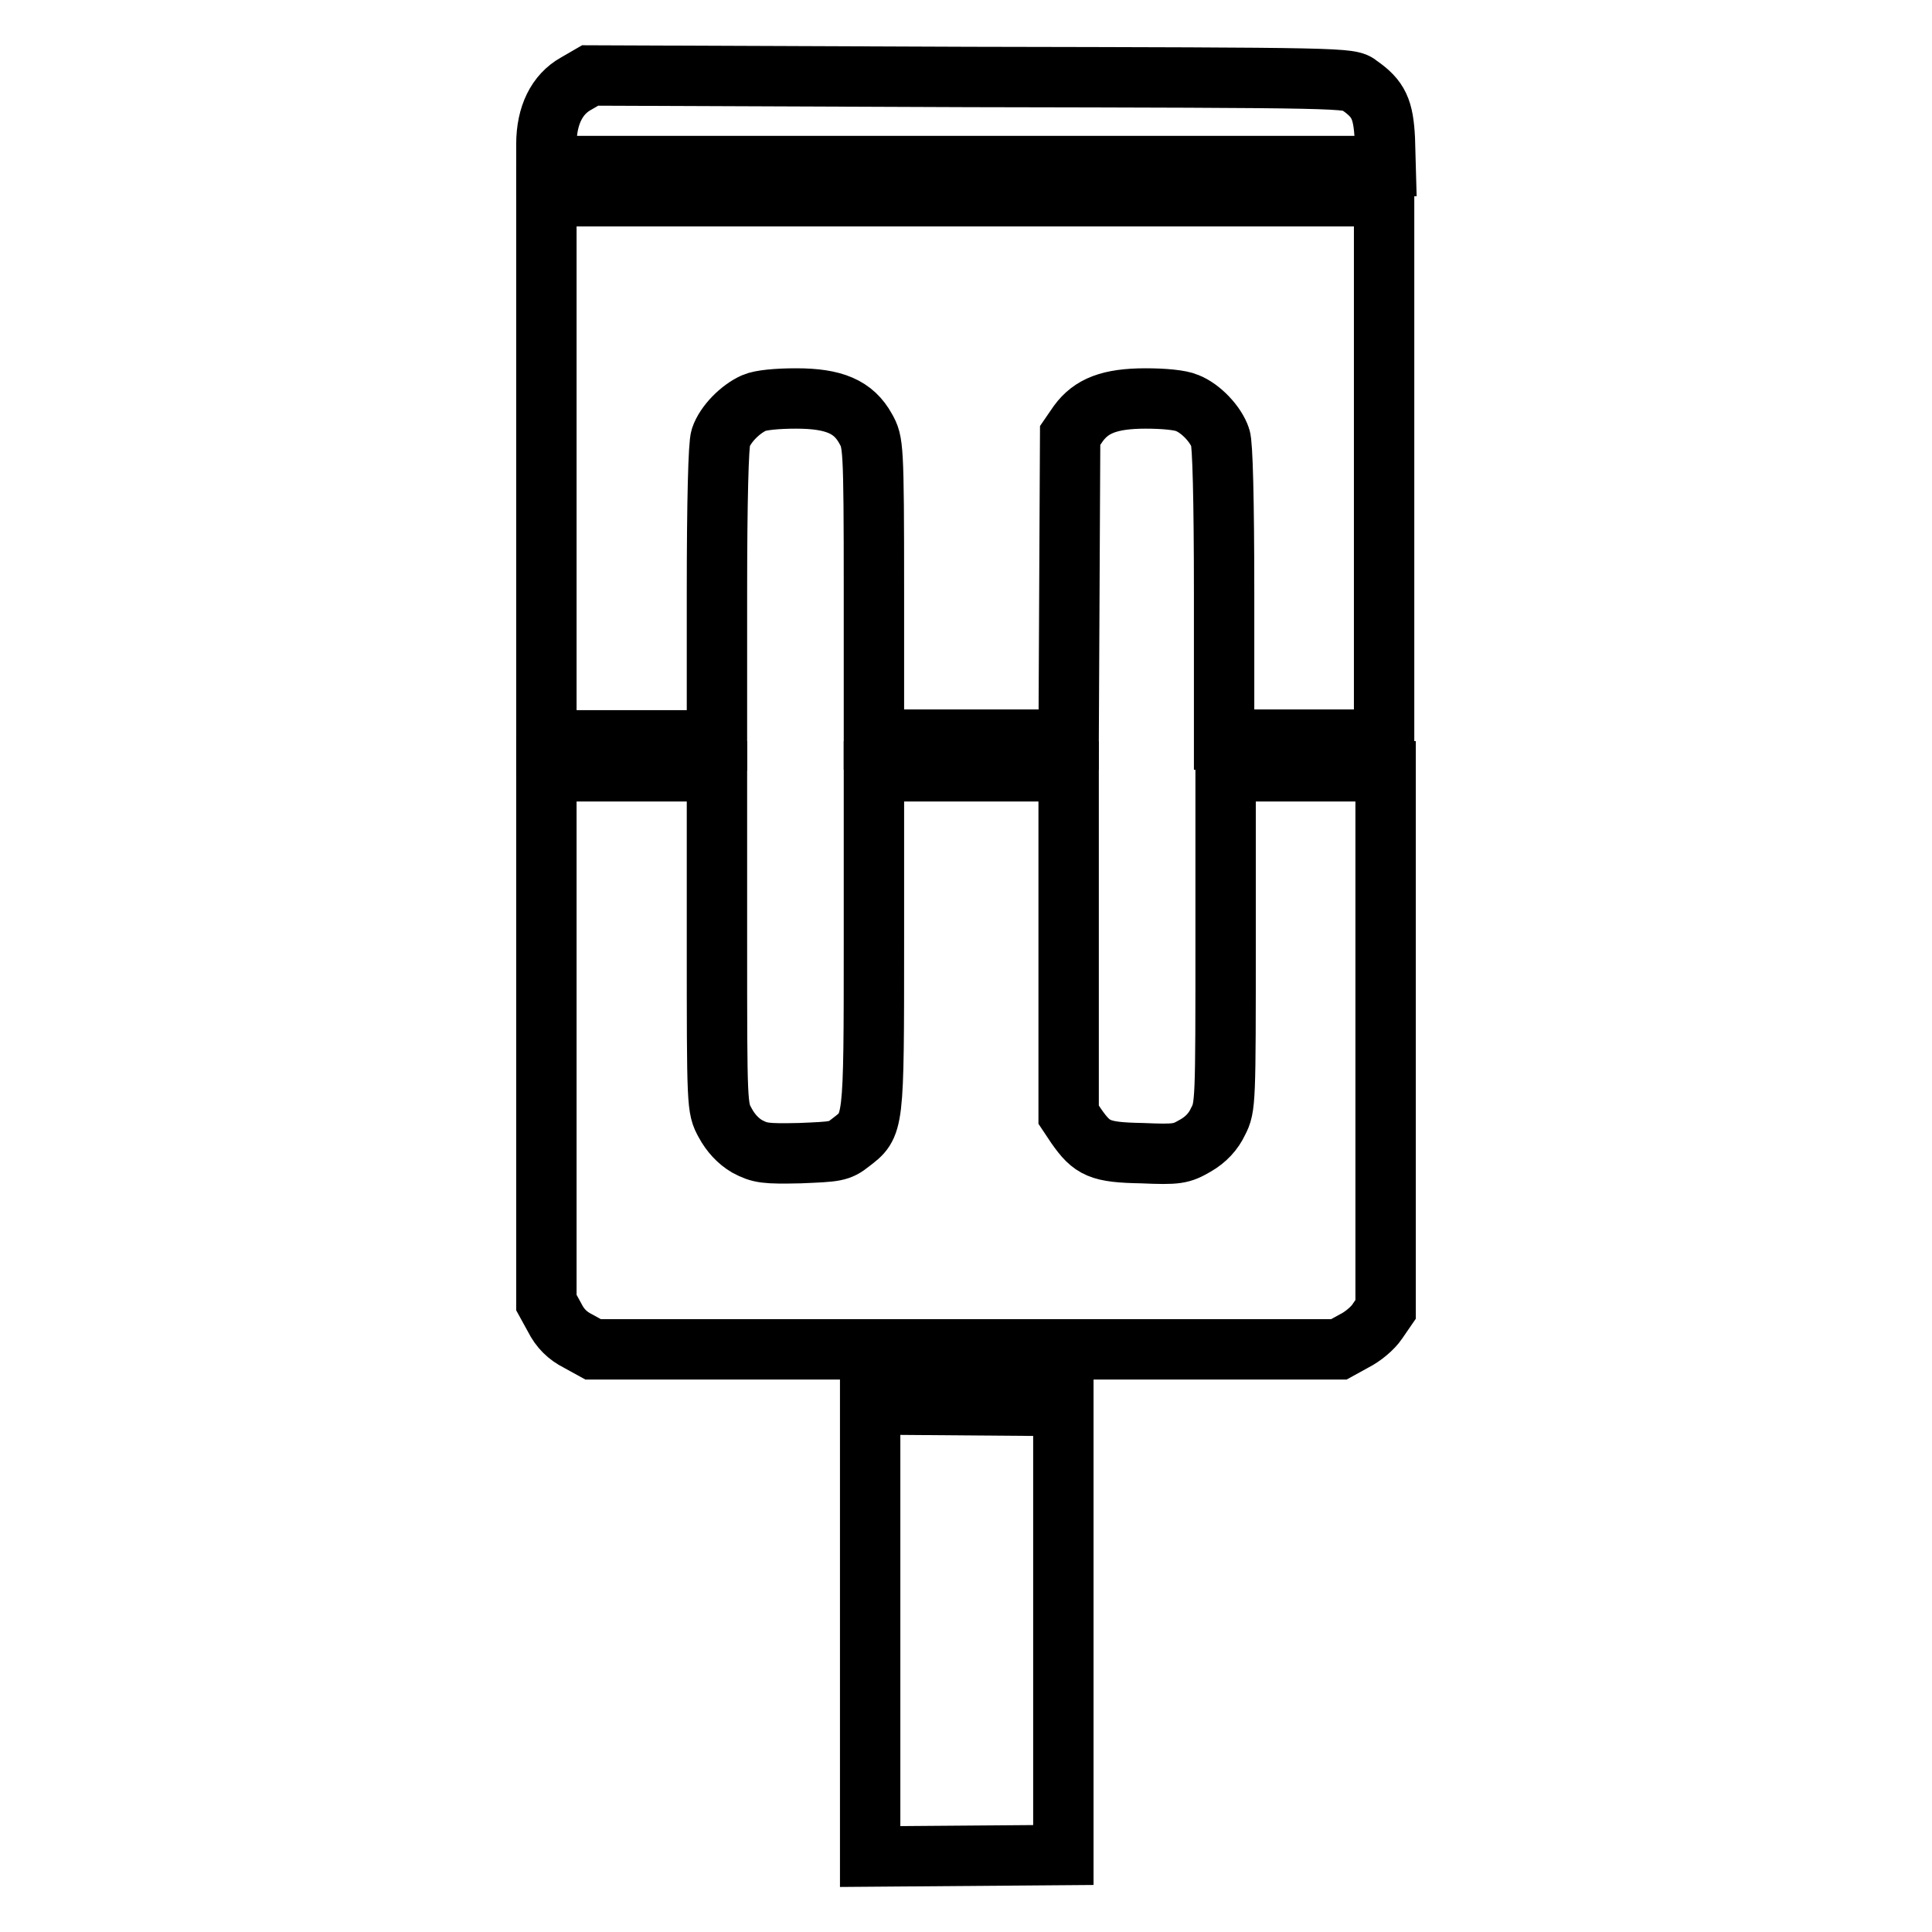
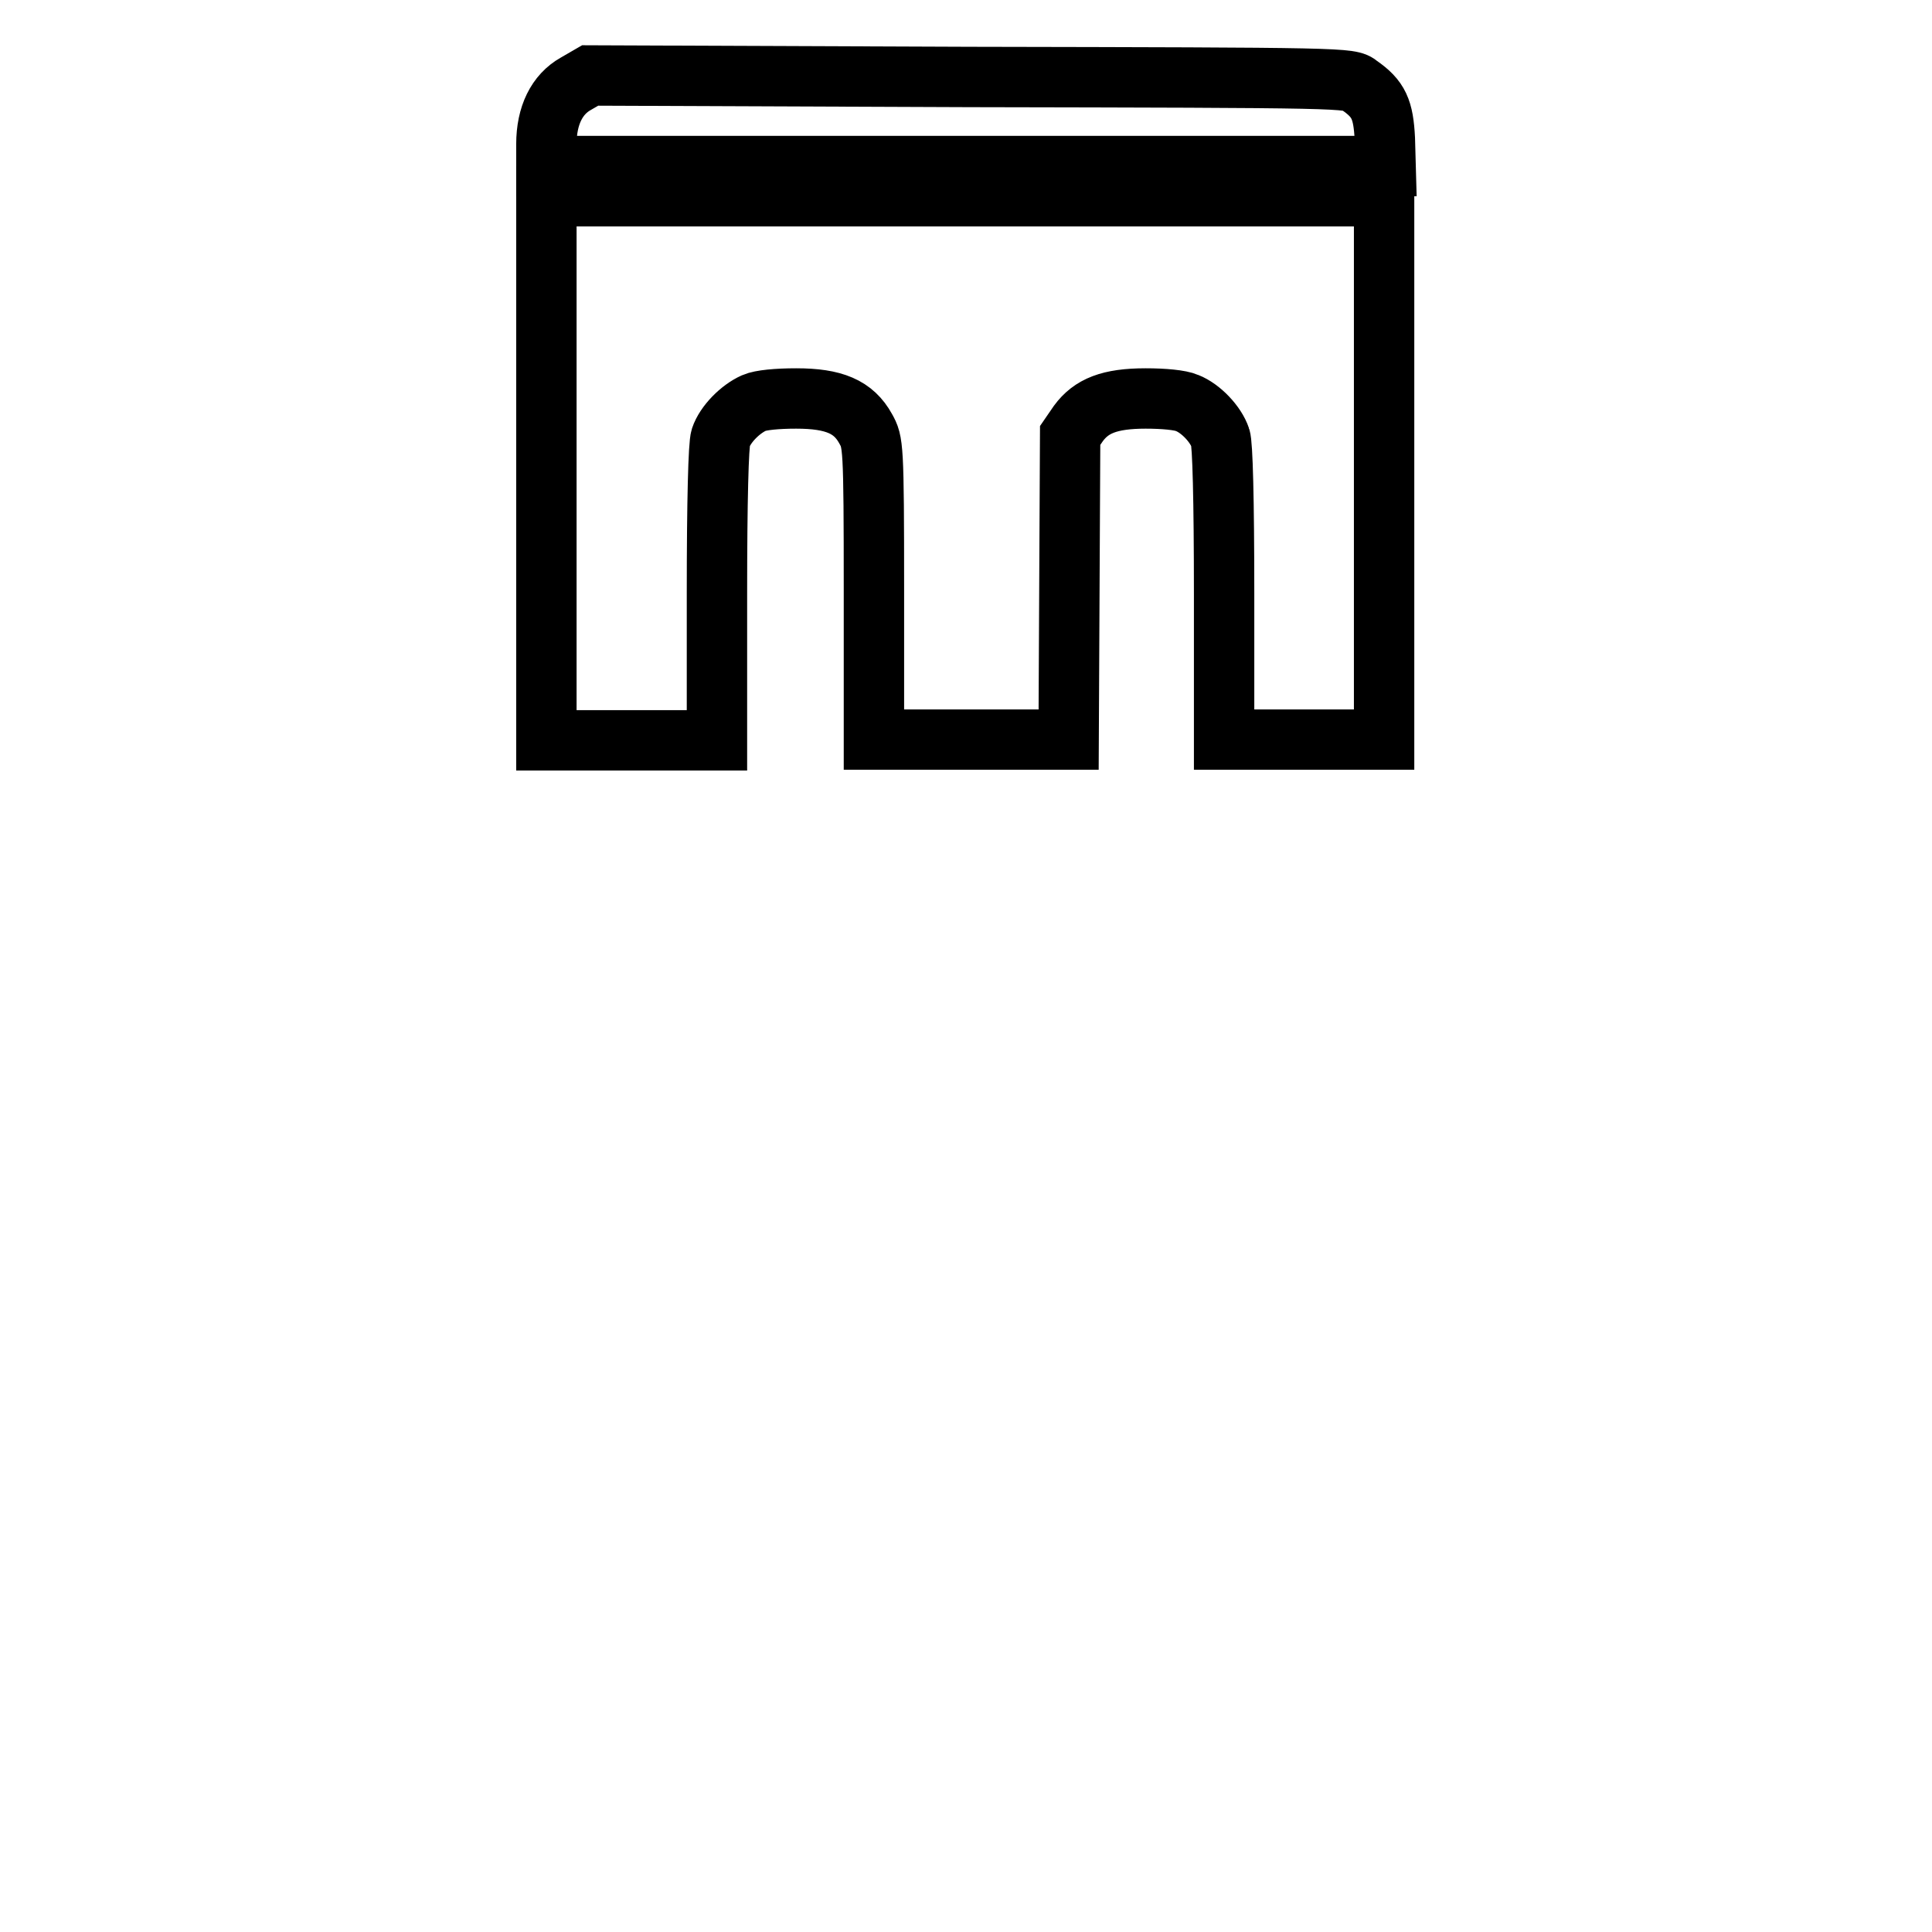
<svg xmlns="http://www.w3.org/2000/svg" version="1.1" x="0px" y="0px" viewBox="0 0 256 256" enable-background="new 0 0 256 256" xml:space="preserve">
  <g>
    <g>
      <g>
        <path stroke-width="8" fill-opacity="0" stroke="#000000" d="M76.3,11.1c-2.5,1.4-3.9,4.2-3.9,8V22H128h55.6l-0.1-3.6c-0.2-3.9-0.8-5.3-3.4-7.1c-1.2-1-1.6-1-51.6-1.1L78.2,10L76.3,11.1z" />
        <path stroke-width="8" fill-opacity="0" stroke="#000000" d="M72.4,62.1v36h11.3H95V78.7c0-12.5,0.2-19.8,0.5-20.7c0.6-1.8,2.6-3.8,4.4-4.6c0.9-0.4,3.1-0.6,5.6-0.6c5,0,7.6,1.1,9.2,4c1,1.8,1.1,2,1.1,21.5V98h12.9h12.9l0.1-20.2l0.1-20.1l1.1-1.6c1.7-2.3,4.1-3.3,8.9-3.3c2.4,0,4.6,0.2,5.5,0.6c1.8,0.7,3.8,2.8,4.4,4.6c0.3,0.8,0.5,8.1,0.5,20.7V98h10.6h10.6v-36v-36H128H72.4V62.1z" />
-         <path stroke-width="8" fill-opacity="0" stroke="#000000" d="M72.4,137.4v35.2l1.1,2c0.7,1.4,1.7,2.4,3.1,3.1l2,1.1h49.4h49.4l2-1.1c1.2-0.6,2.5-1.7,3.1-2.6l1.1-1.6v-35.6v-35.7h-10.6h-10.6v22.2c0,21.6,0,22.3-1,24.2c-0.6,1.3-1.6,2.4-3,3.2c-1.9,1.1-2.4,1.2-7.1,1c-5.6-0.1-6.6-0.6-8.7-3.6l-1-1.5V125v-22.8h-12.9h-12.9v22.4c0,24.9,0,24.4-3.1,26.8c-1.5,1.2-2,1.2-6.7,1.4c-4.6,0.1-5.3,0-7-0.9c-1.2-0.7-2.2-1.8-2.9-3.1c-1.1-2-1.1-2.1-1.1-24.3v-22.3H83.7H72.4L72.4,137.4L72.4,137.4z" />
-         <path stroke-width="8" fill-opacity="0" stroke="#000000" d="M115.3,216v30l12.8-0.1l12.8-0.1V216v-29.7l-12.8-0.1l-12.8-0.1V216z" />
      </g>
    </g>
  </g>
</svg>